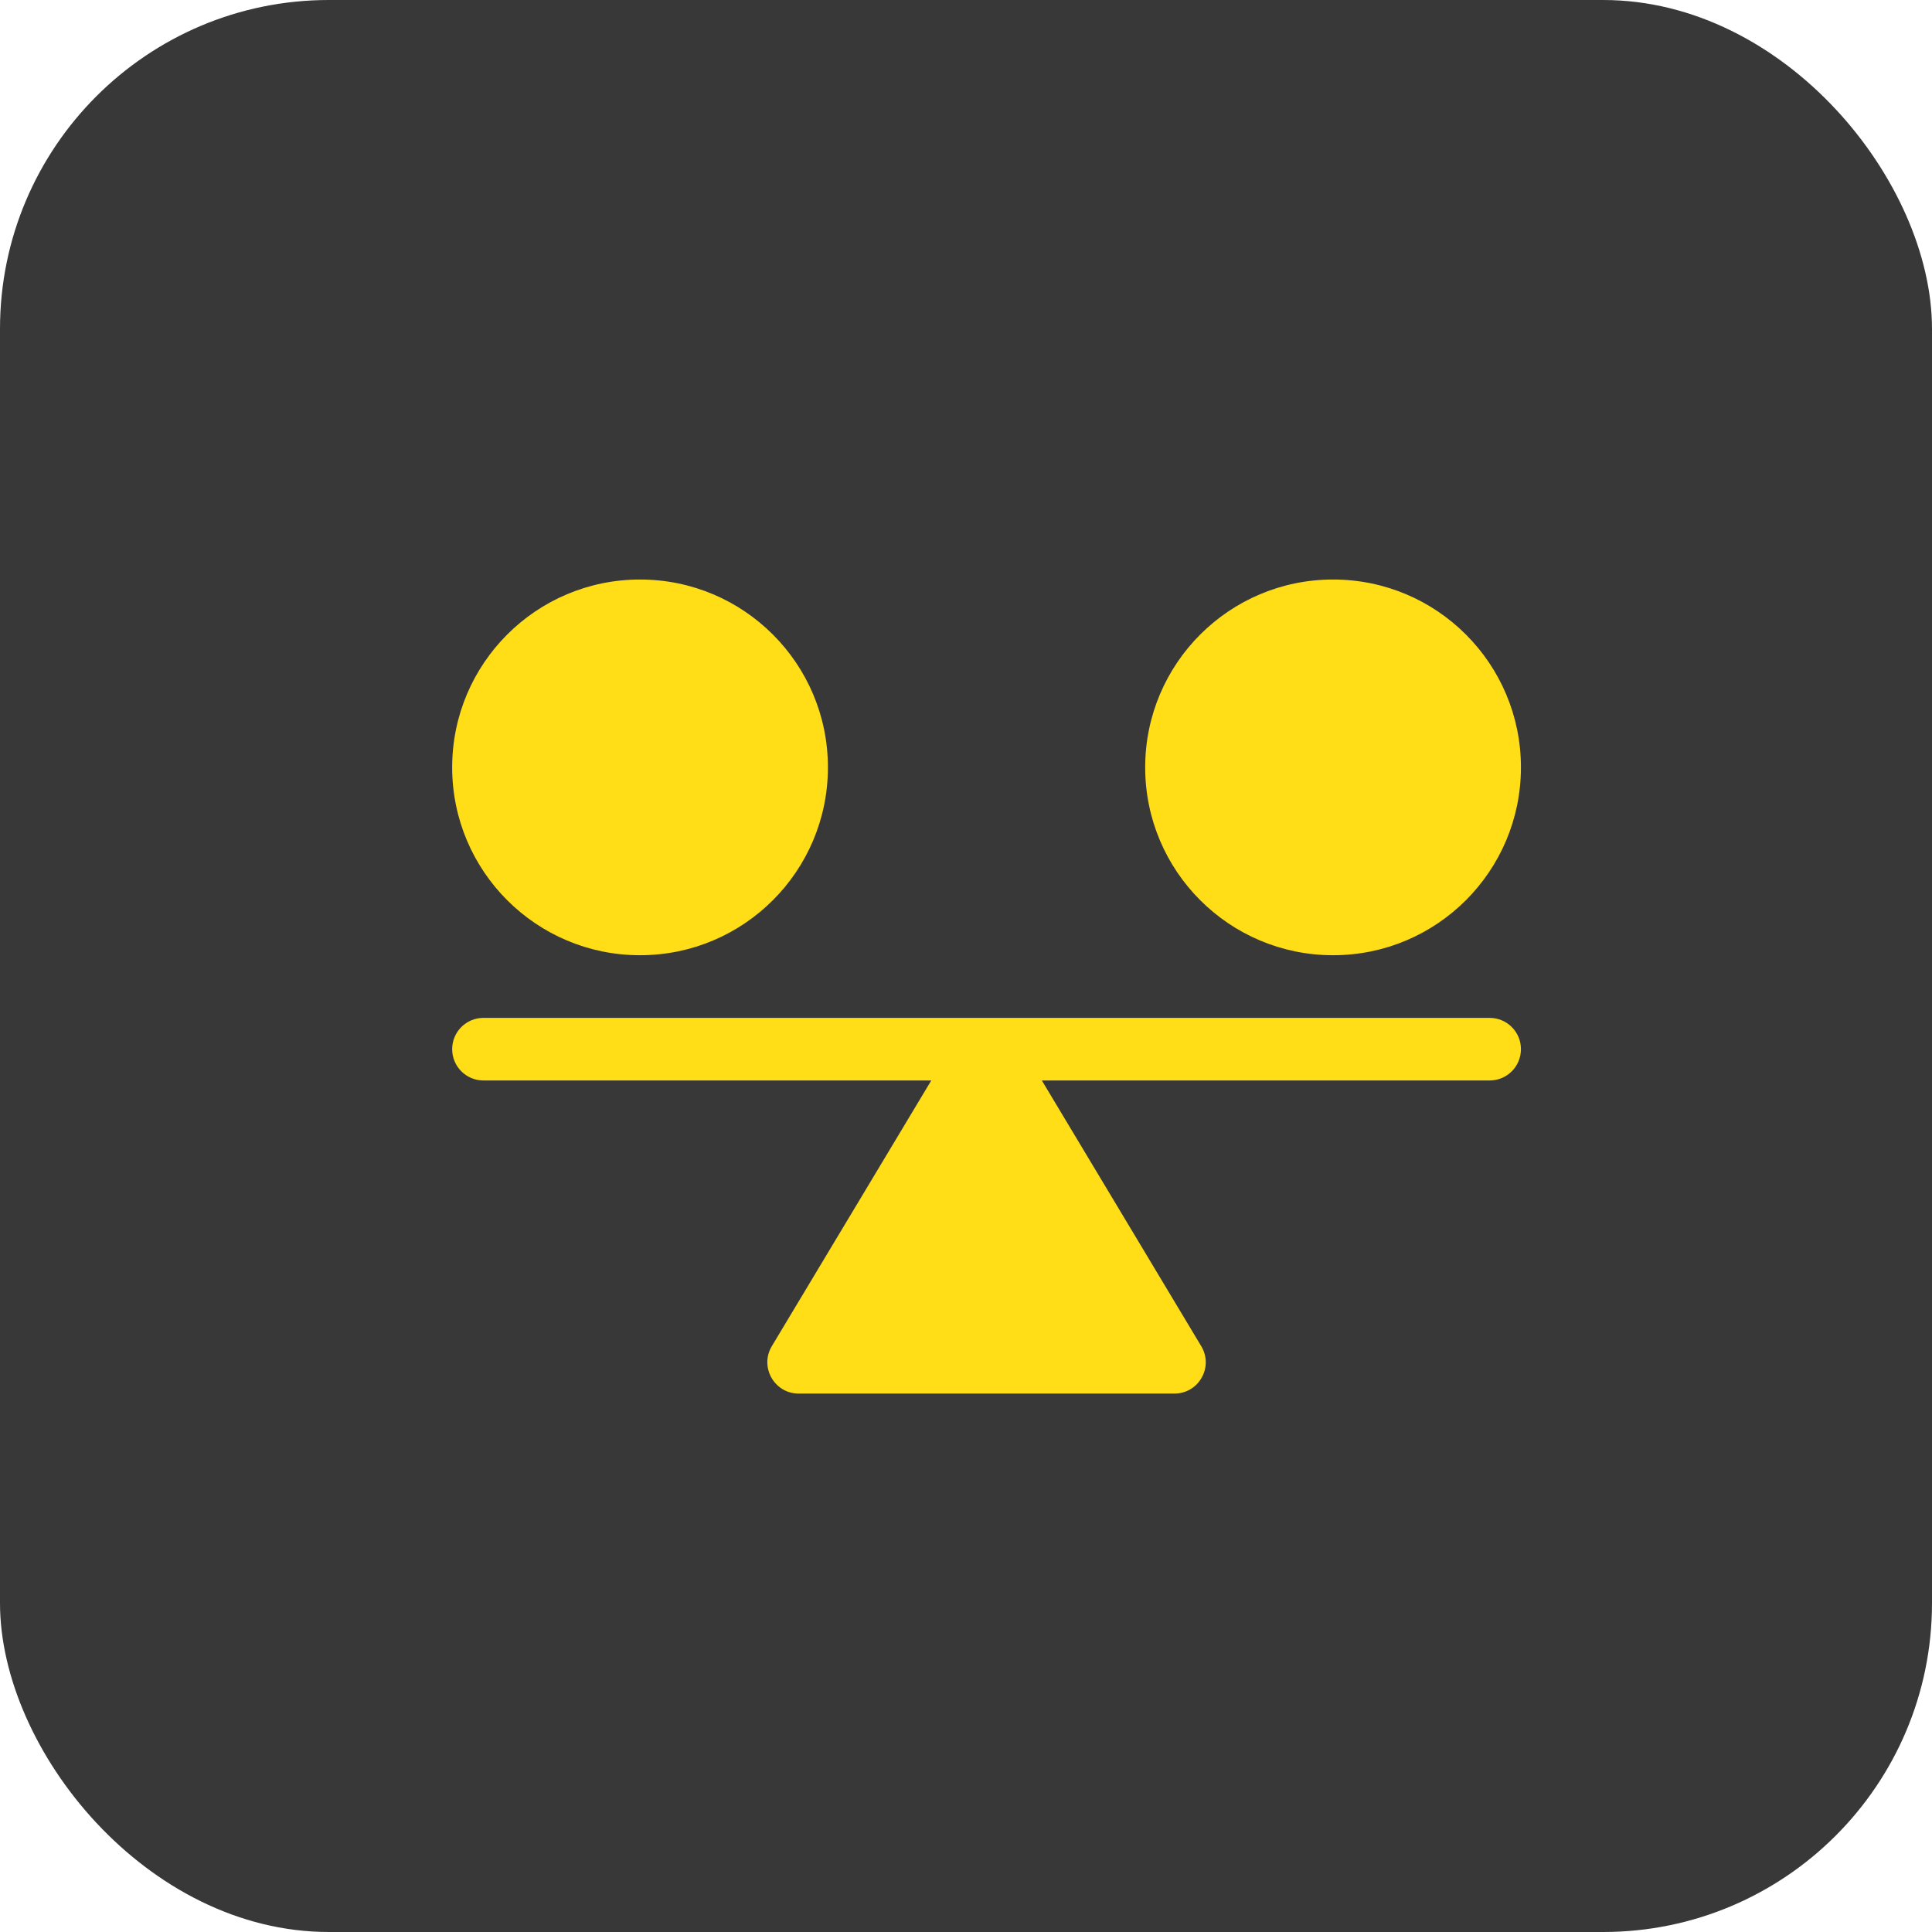
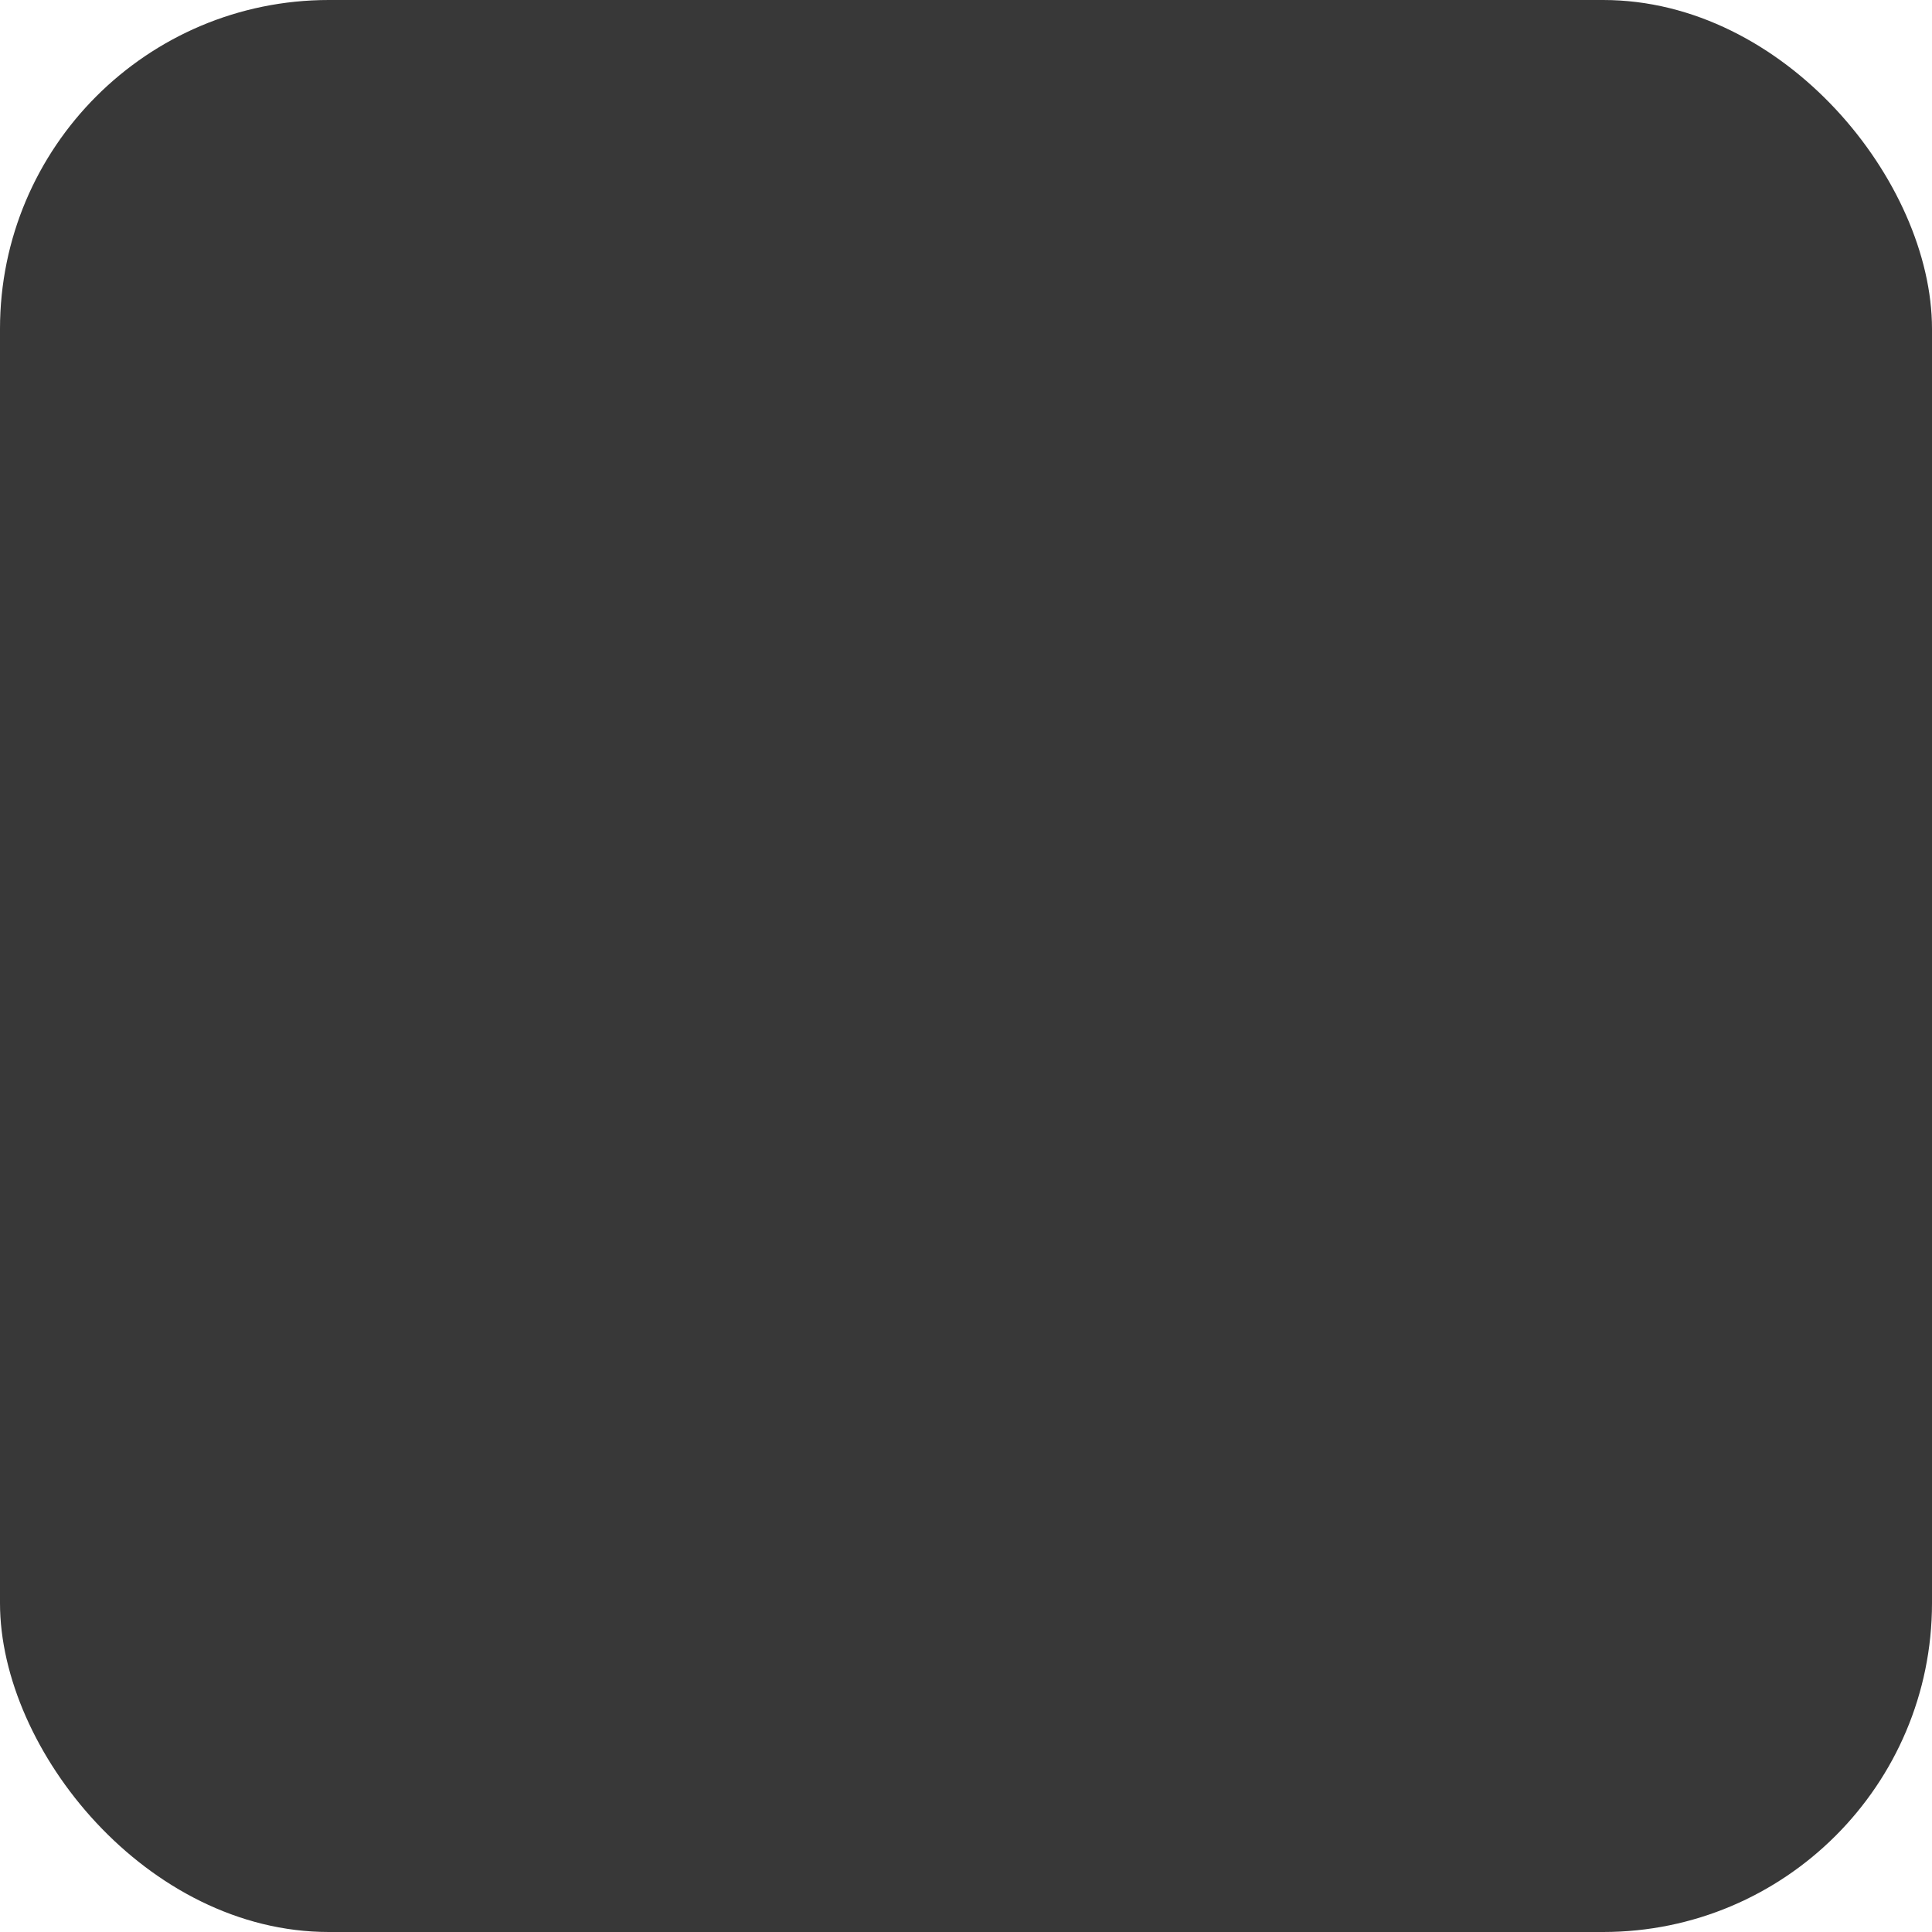
<svg xmlns="http://www.w3.org/2000/svg" width="47" height="47" viewBox="0 0 47 47" fill="none">
  <rect width="47" height="47" rx="8" fill="#383838" />
-   <path d="M36.238 24.762H11.762C11.341 24.762 11 25.102 11 25.523C11 25.945 11.341 26.285 11.762 26.285H22.655L18.776 32.749C18.472 33.257 18.839 33.902 19.43 33.902H28.57C29.16 33.902 29.529 33.258 29.223 32.749L25.345 26.285H36.238C36.659 26.285 37 25.945 37 25.523C37 25.102 36.659 24.762 36.238 24.762Z" fill="#FFDE17" />
-   <path d="M15.57 23.238C18.094 23.238 20.141 21.192 20.141 18.668C20.141 16.144 18.094 14.098 15.57 14.098C13.046 14.098 11 16.144 11 18.668C11 21.192 13.046 23.238 15.57 23.238Z" fill="#FFDE17" />
-   <path d="M32.43 23.238C34.954 23.238 37 21.192 37 18.668C37 16.144 34.954 14.098 32.43 14.098C29.906 14.098 27.859 16.144 27.859 18.668C27.859 21.192 29.906 23.238 32.43 23.238Z" fill="#FFDE17" />
</svg>